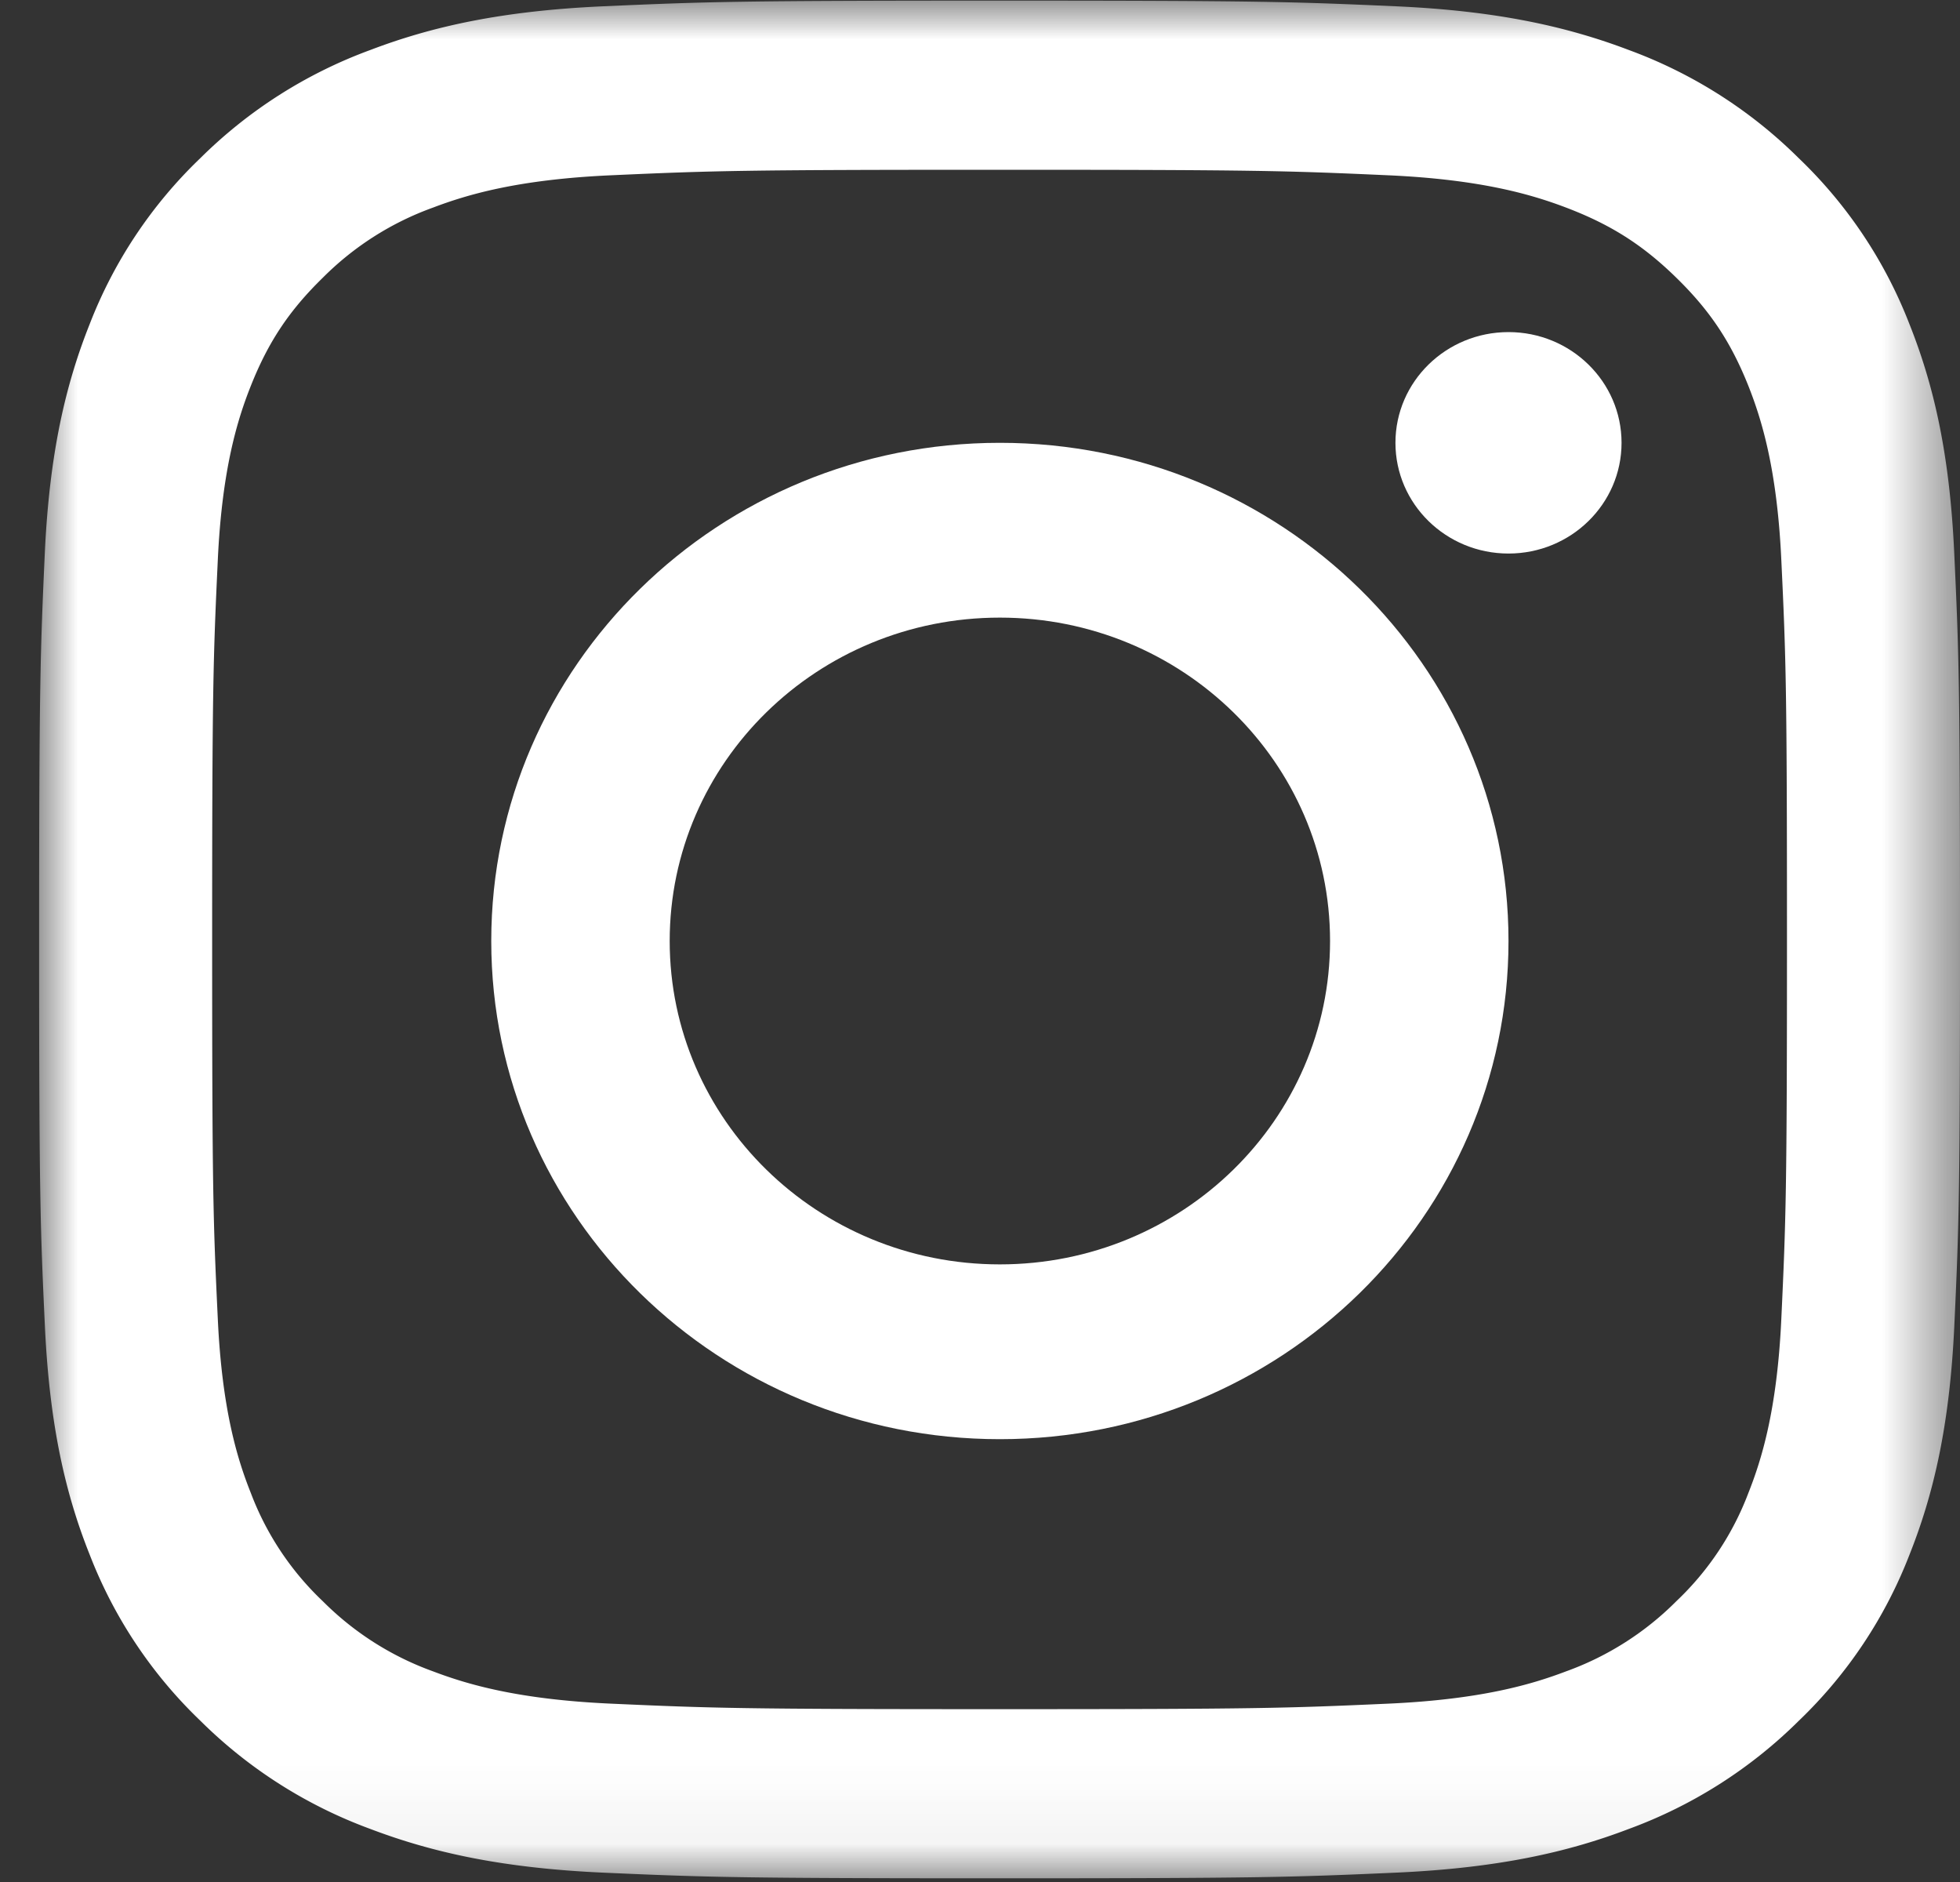
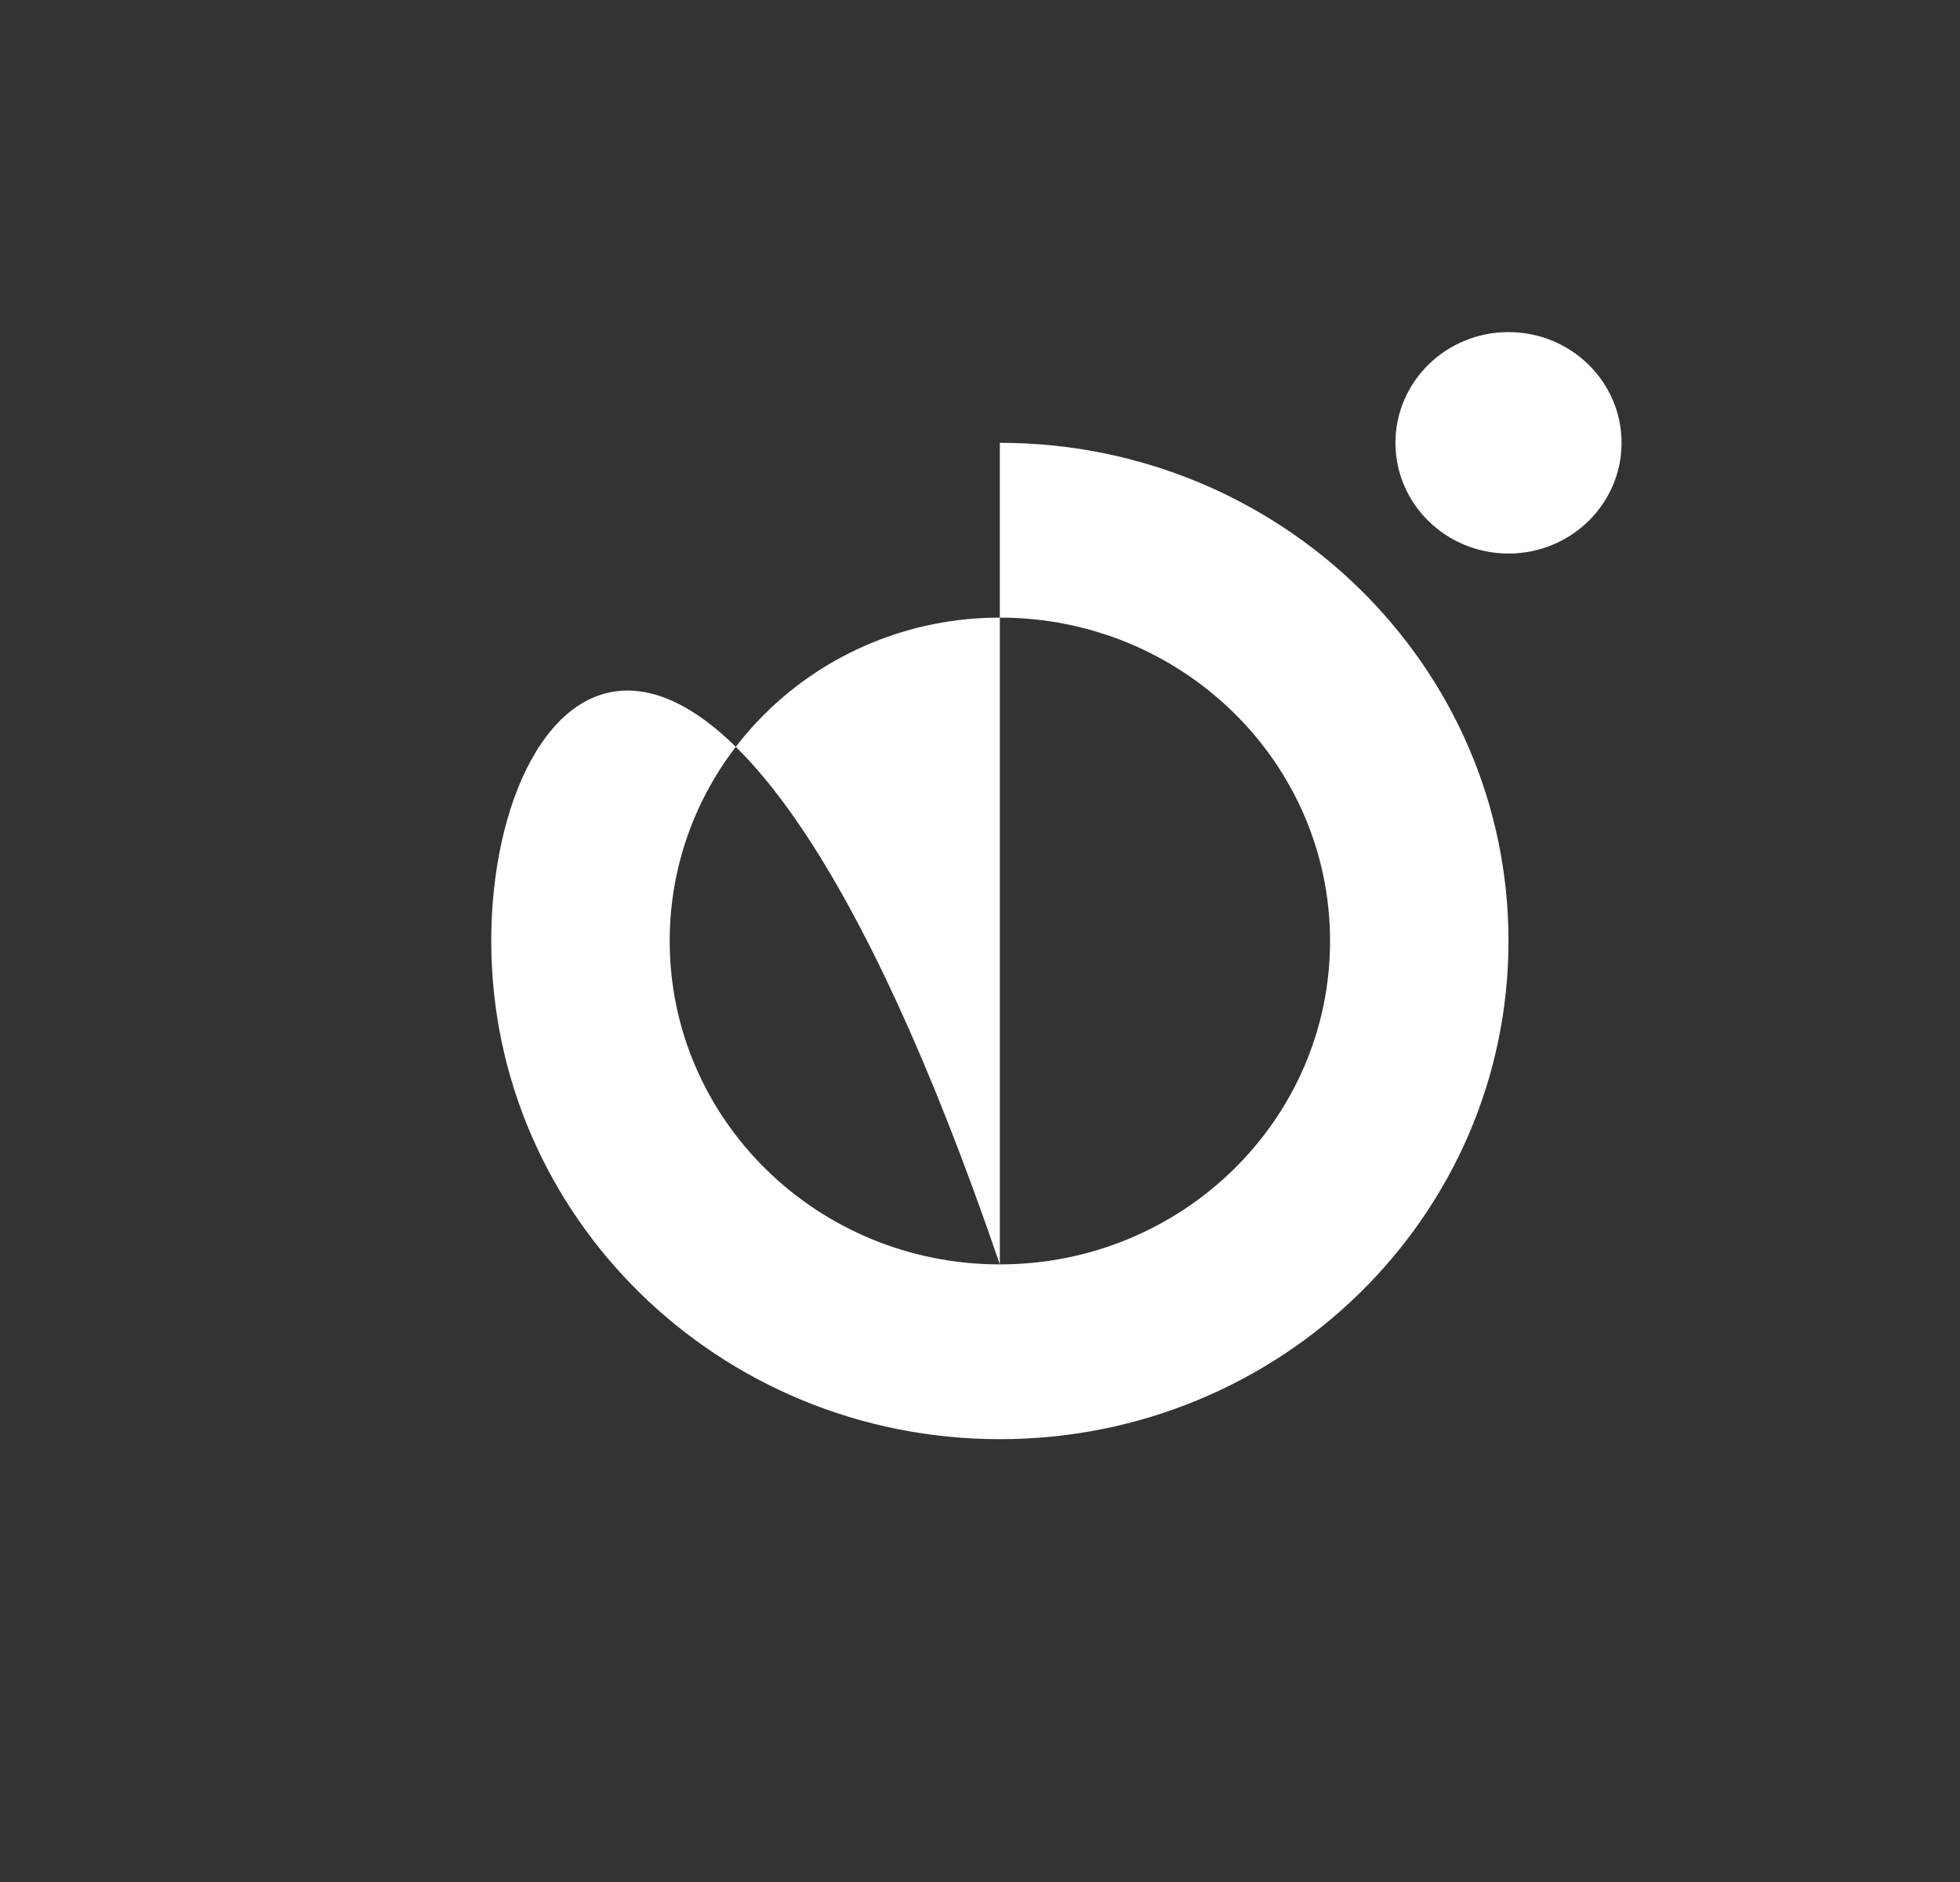
<svg xmlns="http://www.w3.org/2000/svg" xmlns:xlink="http://www.w3.org/1999/xlink" width="25" height="24" viewBox="0 0 25 24">
  <rect x="0" y="0" width="25" height="24" fill="#333333" stroke="none" />
  <defs>
-     <path id="fy1m89sd3a" d="M0 0h24.501v23.945H0z" />
-   </defs>
+     </defs>
  <g fill="none" fill-rule="evenodd">
    <g transform="translate(.499 .008)">
      <mask id="v8oeibdelb" fill="#fff">
        <use xlink:href="#fy1m89sd3a" />
      </mask>
-       <path d="M12.25 0C8.925 0 8.507.014 7.2.072 5.896.13 5.005.332 4.226.629a6.02 6.02 0 0 0-2.17 1.38A5.857 5.857 0 0 0 .643 4.13c-.303.762-.51 1.632-.57 2.906C.015 8.313 0 8.721 0 11.972c0 3.252.014 3.66.074 4.937.06 1.274.266 2.144.57 2.906a5.856 5.856 0 0 0 1.412 2.12 6.022 6.022 0 0 0 2.17 1.381c.78.296 1.67.499 2.974.557 1.306.058 1.724.072 5.05.072 3.328 0 3.745-.014 5.051-.072 1.304-.058 2.195-.26 2.974-.557a6.021 6.021 0 0 0 2.17-1.38 5.856 5.856 0 0 0 1.413-2.121c.303-.762.51-1.632.57-2.906.06-1.277.073-1.685.073-4.937 0-3.251-.014-3.659-.074-4.936-.059-1.274-.266-2.144-.569-2.906a5.857 5.857 0 0 0-1.413-2.12 6.02 6.02 0 0 0-2.17-1.381c-.78-.296-1.67-.499-2.974-.557C15.995.014 15.578 0 12.251 0m0 2.157c3.27 0 3.658.012 4.95.07 1.194.053 1.843.248 2.275.412.571.217.98.477 1.408.896.429.419.694.818.917 1.376.167.422.367 1.056.421 2.224.06 1.262.072 1.64.072 4.837s-.013 3.576-.072 4.838c-.054 1.168-.254 1.802-.421 2.223a3.703 3.703 0 0 1-.917 1.377 3.805 3.805 0 0 1-1.408.896c-.432.164-1.08.359-2.275.412-1.292.058-1.68.07-4.95.07-3.272 0-3.66-.012-4.95-.07-1.195-.053-1.844-.248-2.276-.412a3.805 3.805 0 0 1-1.408-.896 3.703 3.703 0 0 1-.916-1.377c-.168-.421-.368-1.055-.422-2.223-.06-1.262-.072-1.64-.072-4.838 0-3.196.013-3.575.072-4.837.054-1.168.254-1.802.422-2.224.222-.558.487-.957.916-1.376a3.805 3.805 0 0 1 1.408-.896c.432-.164 1.08-.359 2.275-.412 1.292-.058 1.68-.07 4.95-.07" fill="#FFF" mask="url(#v8oeibdelb)" />
    </g>
-     <path d="M12.753 16.124c-2.326 0-4.211-1.846-4.211-4.124 0-2.278 1.885-4.124 4.211-4.124 2.326 0 4.212 1.846 4.212 4.124 0 2.278-1.886 4.124-4.212 4.124m0-10.477C9.17 5.647 6.266 8.491 6.266 12s2.904 6.353 6.487 6.353 6.488-2.844 6.488-6.353-2.905-6.353-6.488-6.353M20.683 5.647c0 .78-.646 1.412-1.442 1.412-.796 0-1.442-.632-1.442-1.412 0-.78.646-1.412 1.442-1.412.796 0 1.442.632 1.442 1.412" fill="#FFF" />
+     <path d="M12.753 16.124c-2.326 0-4.211-1.846-4.211-4.124 0-2.278 1.885-4.124 4.211-4.124 2.326 0 4.212 1.846 4.212 4.124 0 2.278-1.886 4.124-4.212 4.124C9.17 5.647 6.266 8.491 6.266 12s2.904 6.353 6.487 6.353 6.488-2.844 6.488-6.353-2.905-6.353-6.488-6.353M20.683 5.647c0 .78-.646 1.412-1.442 1.412-.796 0-1.442-.632-1.442-1.412 0-.78.646-1.412 1.442-1.412.796 0 1.442.632 1.442 1.412" fill="#FFF" />
  </g>
</svg>